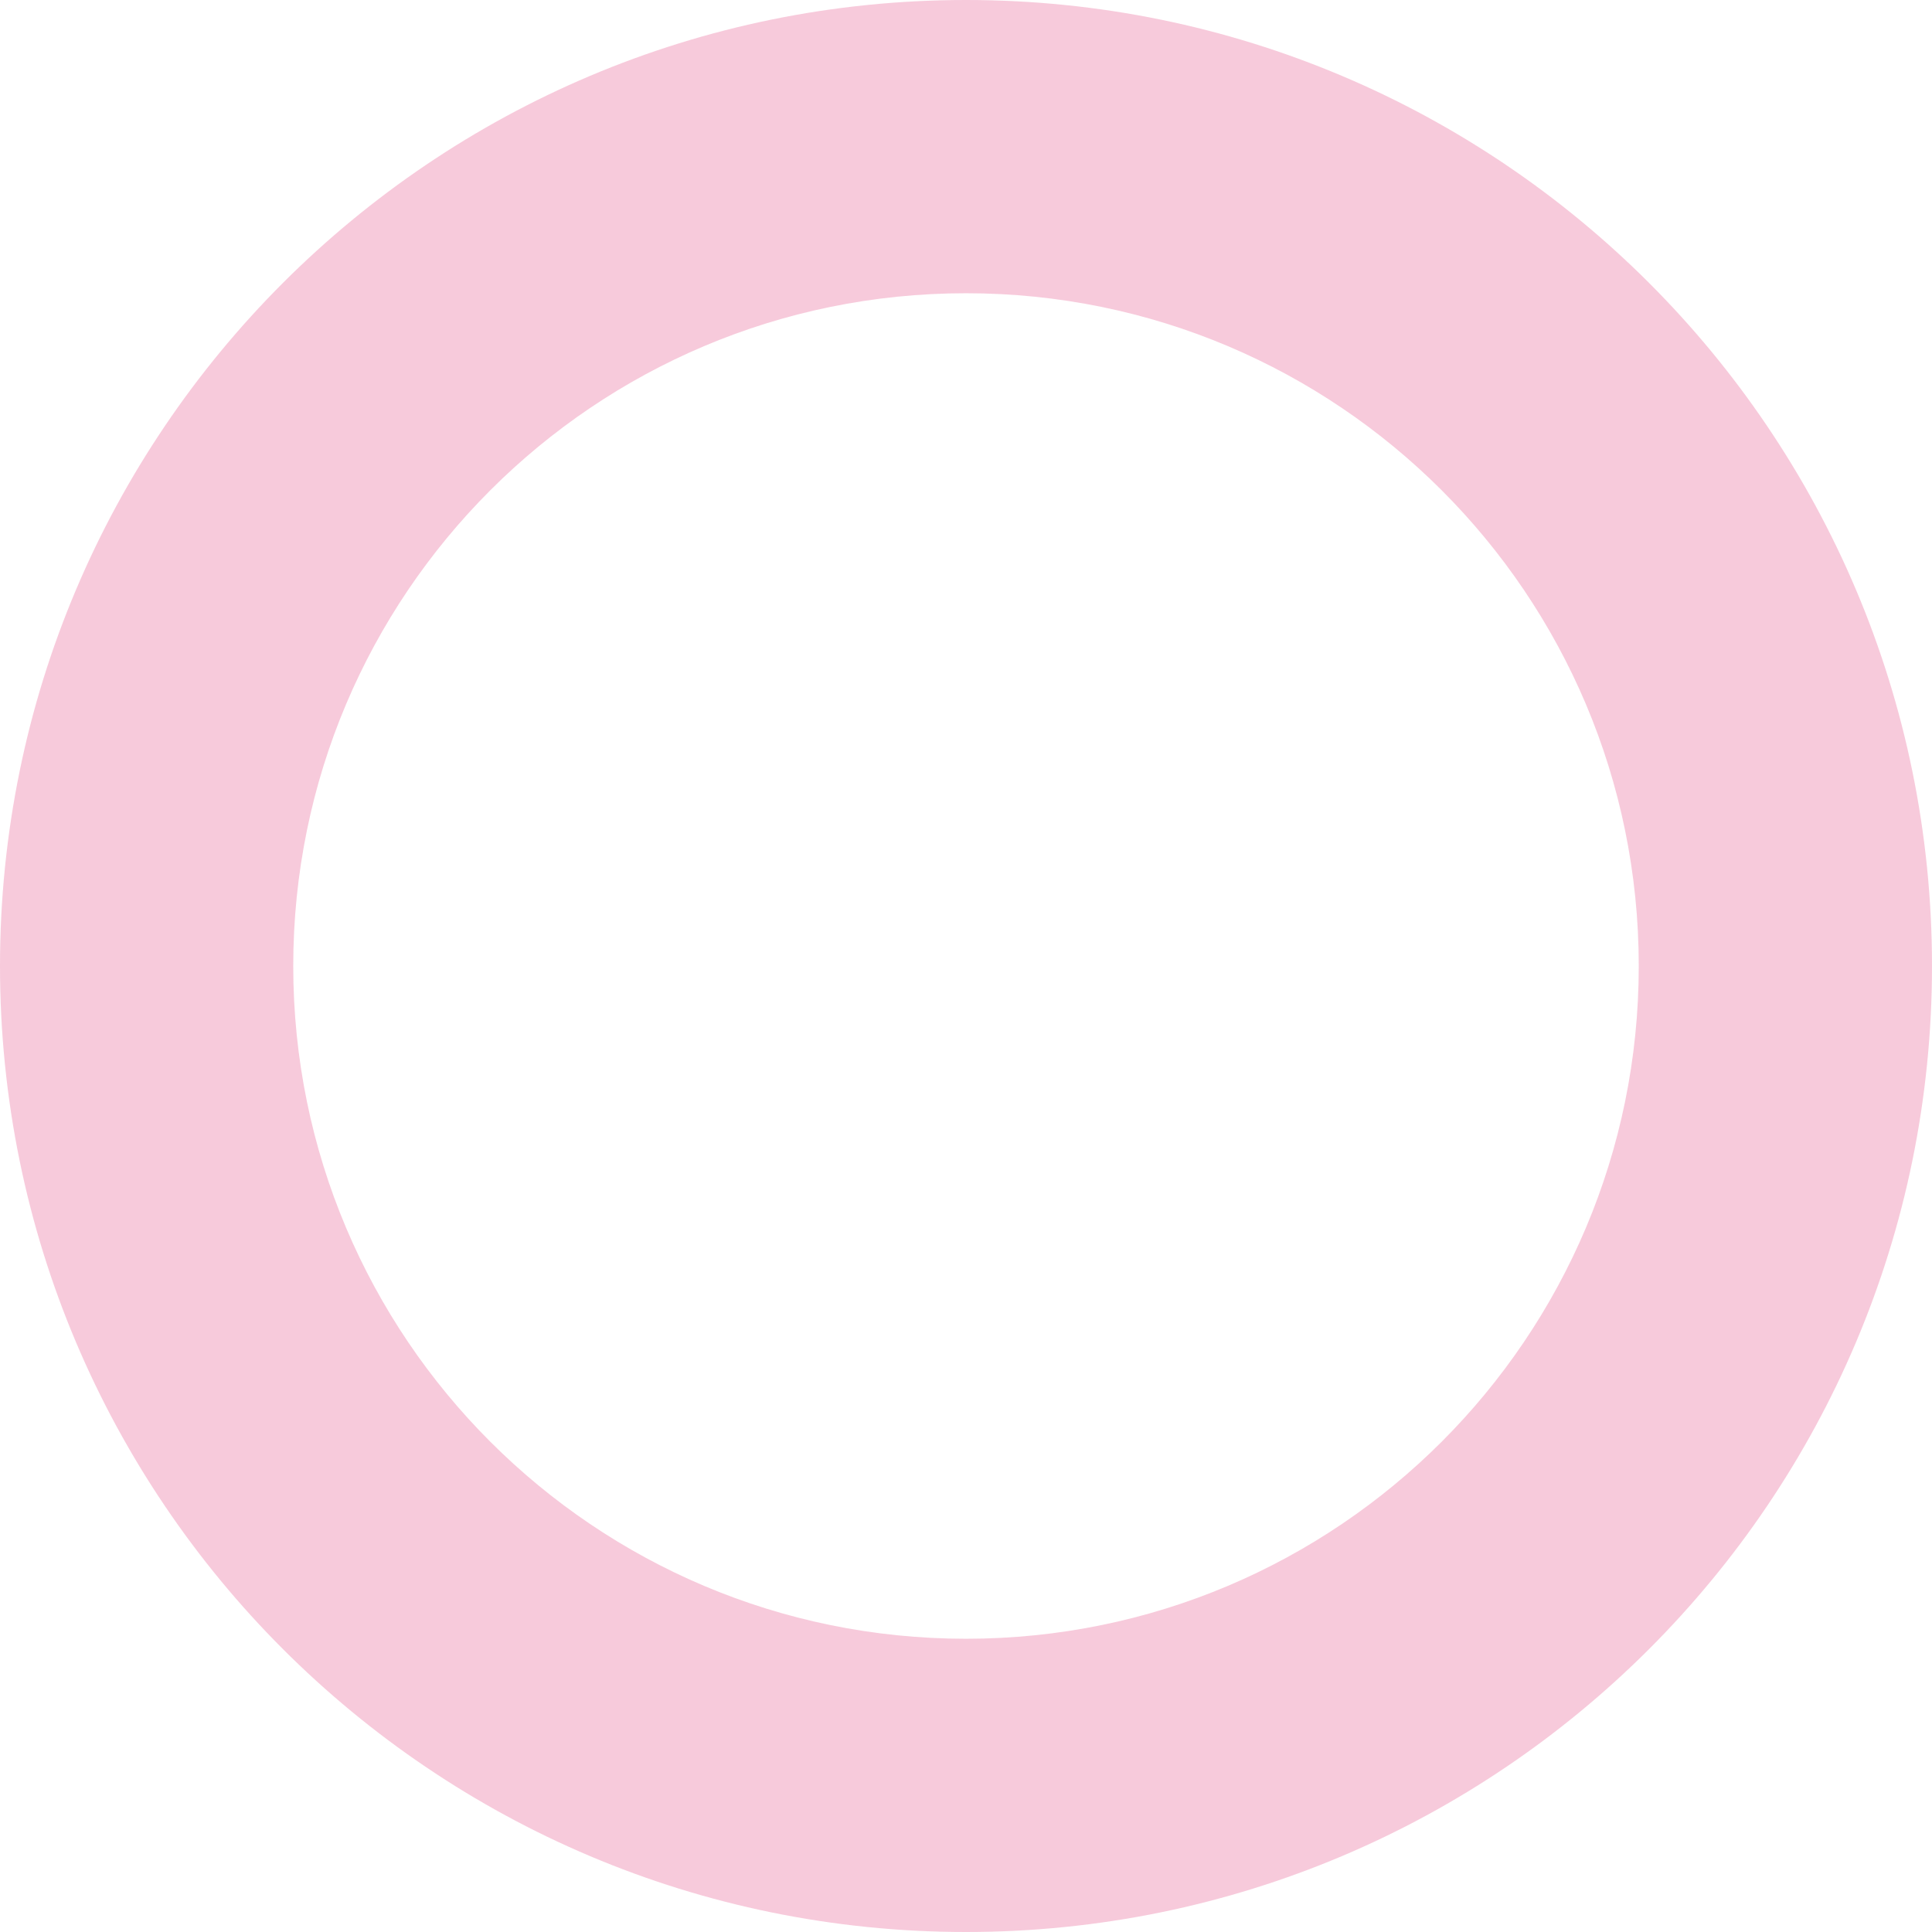
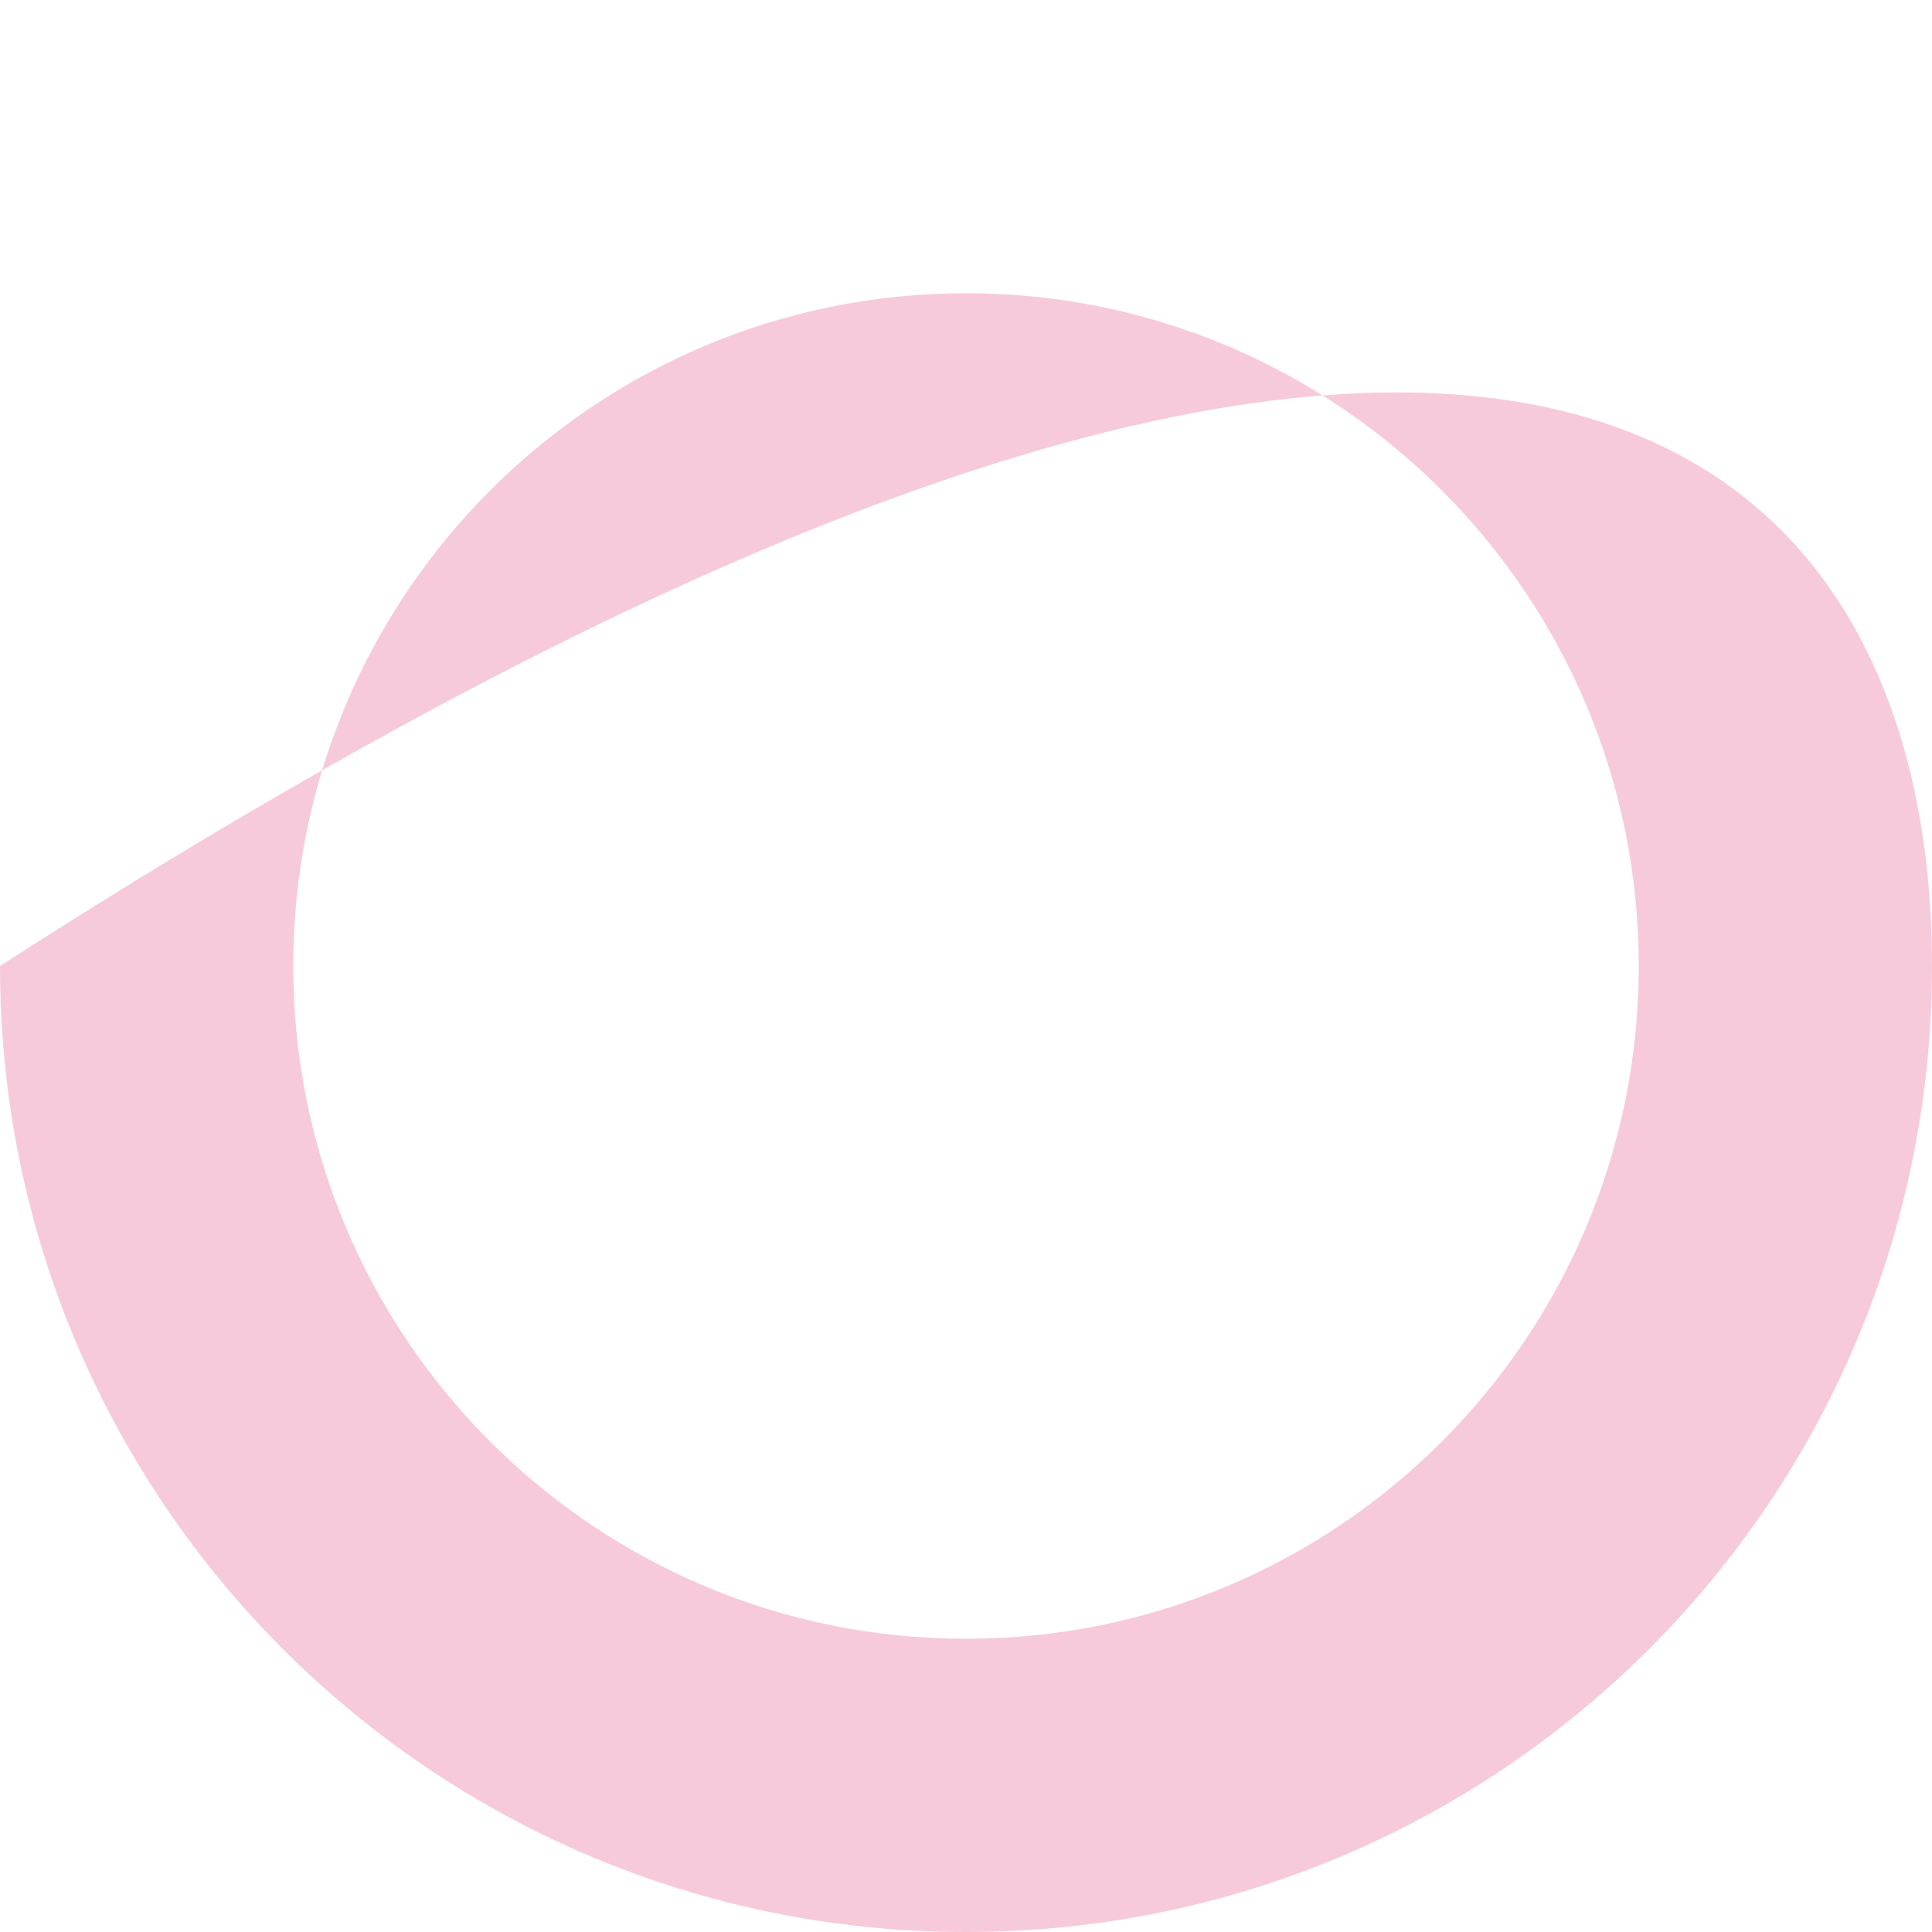
<svg xmlns="http://www.w3.org/2000/svg" fill="none" height="100%" overflow="visible" preserveAspectRatio="none" style="display: block;" viewBox="0 0 32 32" width="100%">
-   <path clip-rule="evenodd" d="M16 4.857C9.846 4.857 4.857 9.846 4.857 16C4.857 22.154 9.846 27.143 16 27.143C22.154 27.143 27.143 22.154 27.143 16C27.143 9.846 22.154 4.857 16 4.857ZM0 16C0 7.163 7.163 0 16 0C24.837 0 32 7.163 32 16C32 24.837 24.837 32 16 32C7.163 32 0 24.837 0 16Z" fill="#F2A7C3" fill-rule="evenodd" id="Hole" opacity="0.6" />
+   <path clip-rule="evenodd" d="M16 4.857C9.846 4.857 4.857 9.846 4.857 16C4.857 22.154 9.846 27.143 16 27.143C22.154 27.143 27.143 22.154 27.143 16C27.143 9.846 22.154 4.857 16 4.857ZM0 16C24.837 0 32 7.163 32 16C32 24.837 24.837 32 16 32C7.163 32 0 24.837 0 16Z" fill="#F2A7C3" fill-rule="evenodd" id="Hole" opacity="0.6" />
</svg>